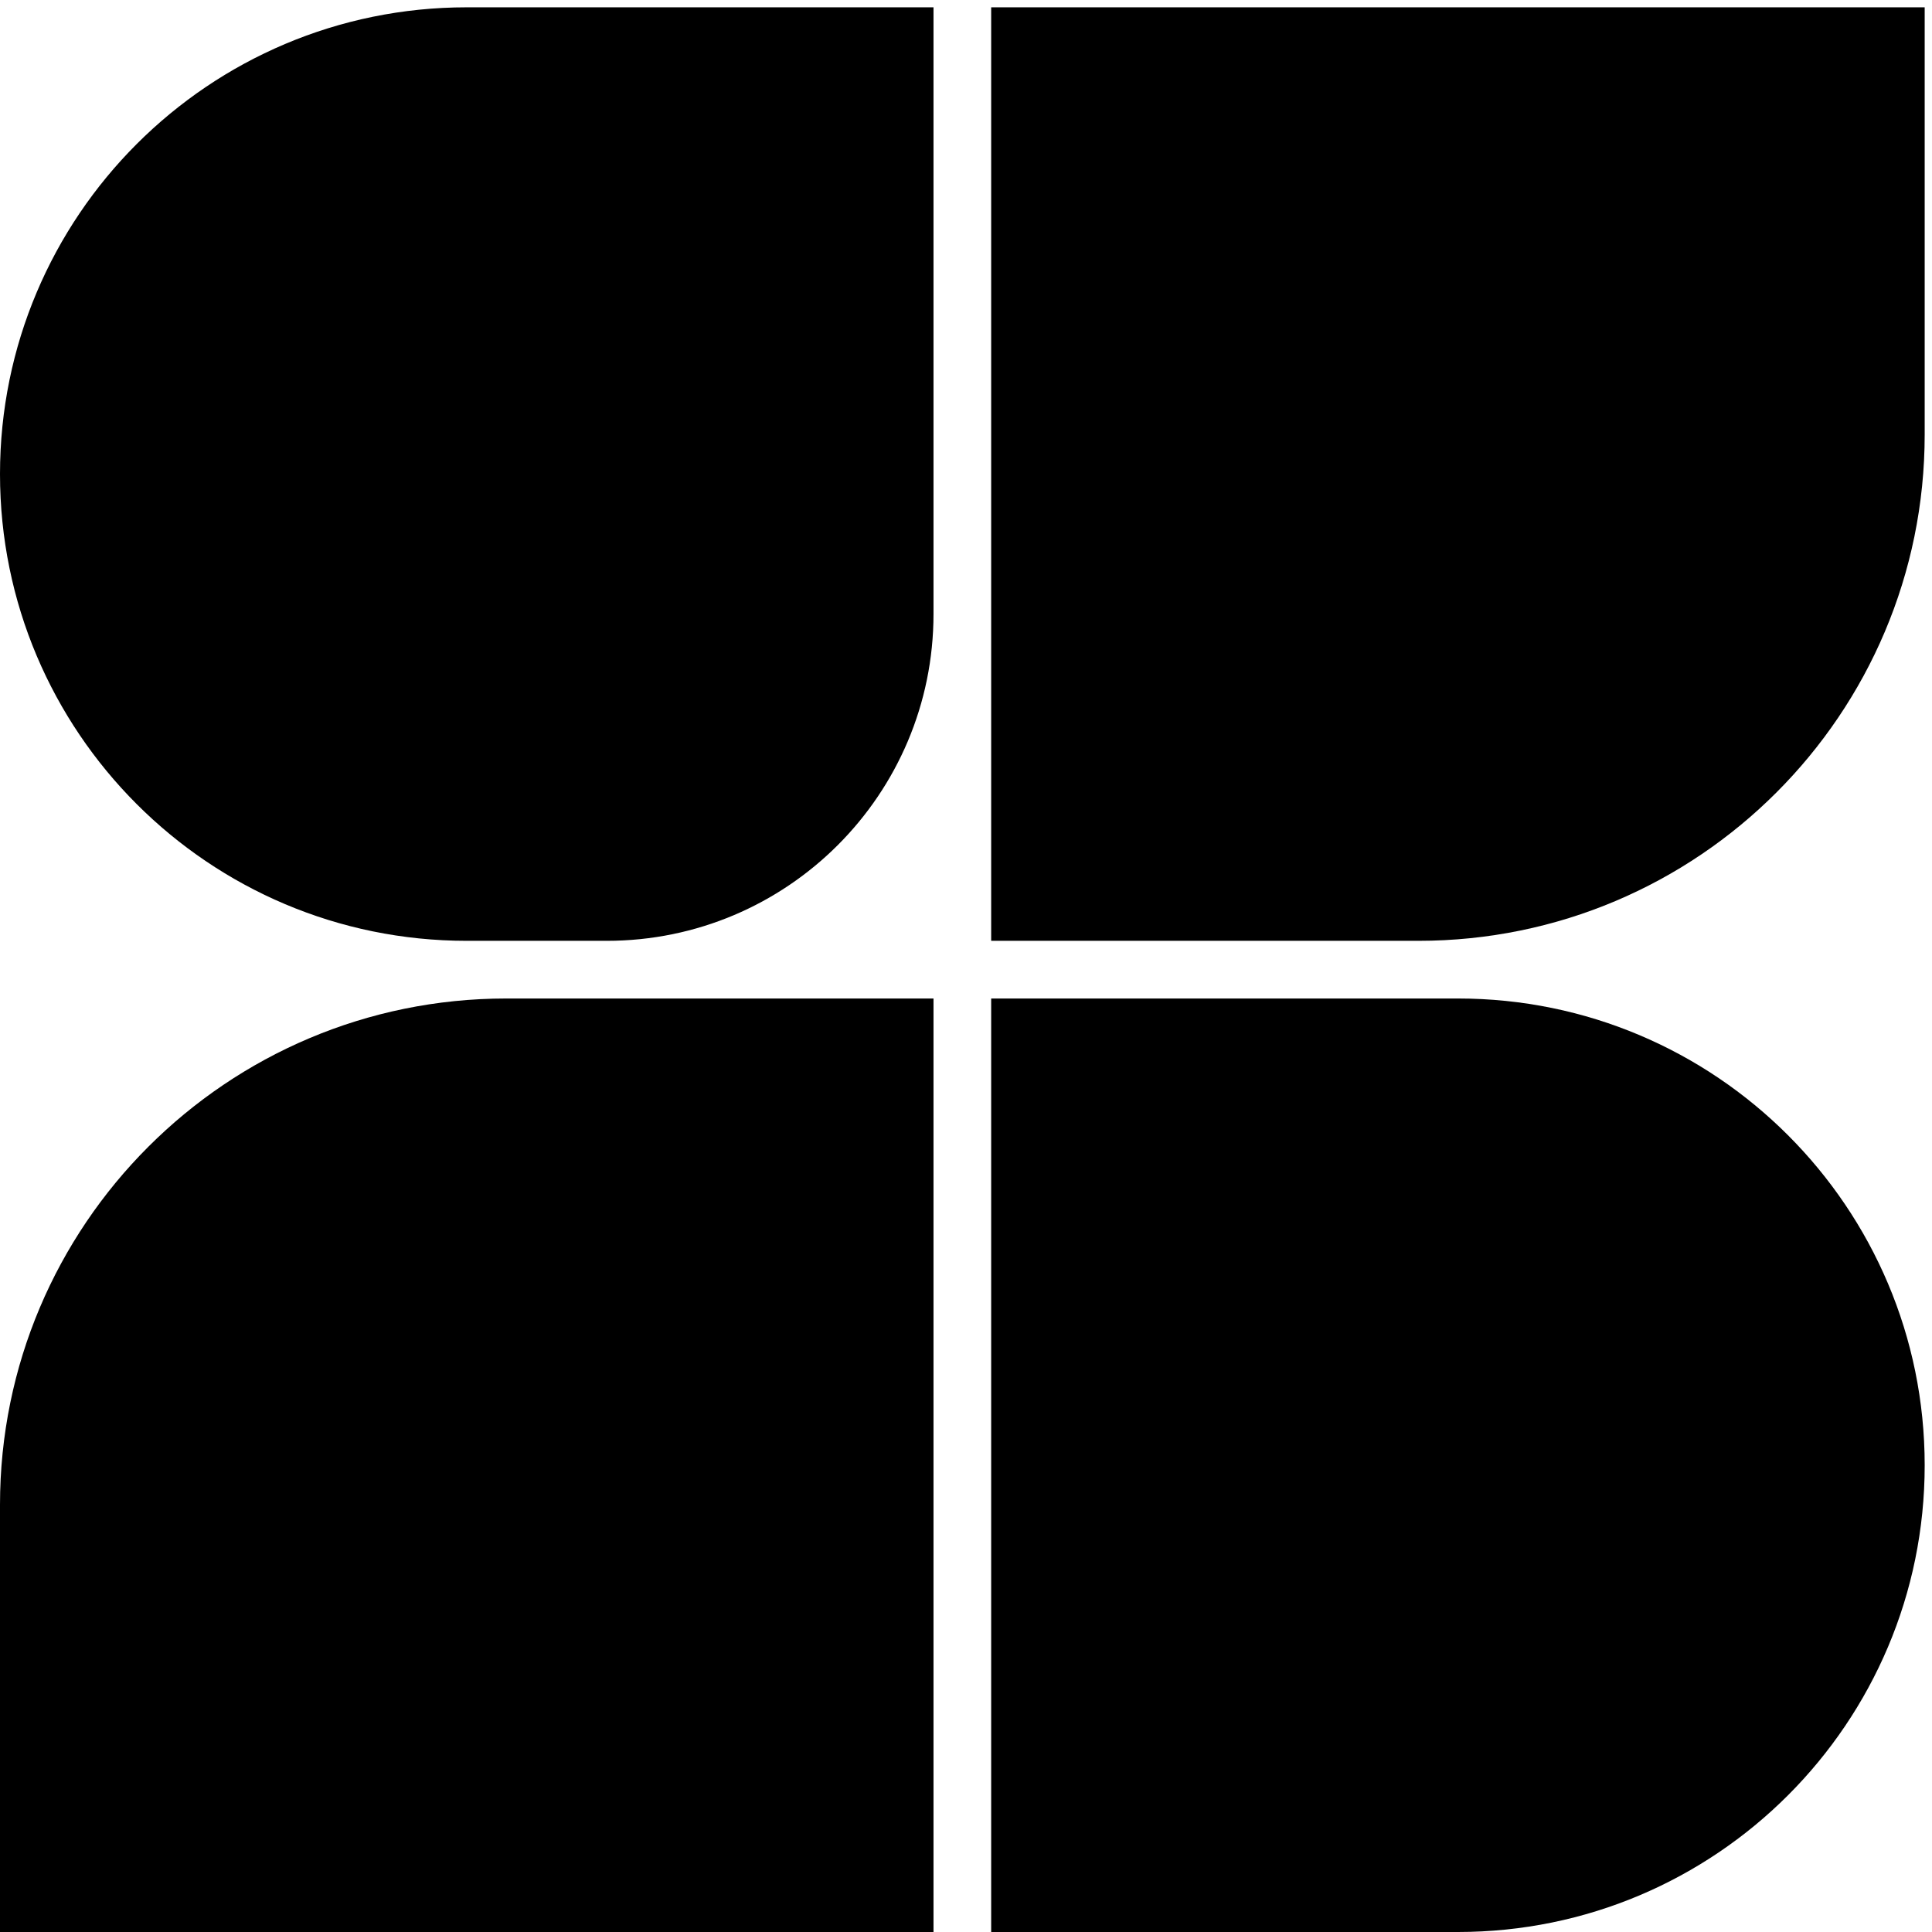
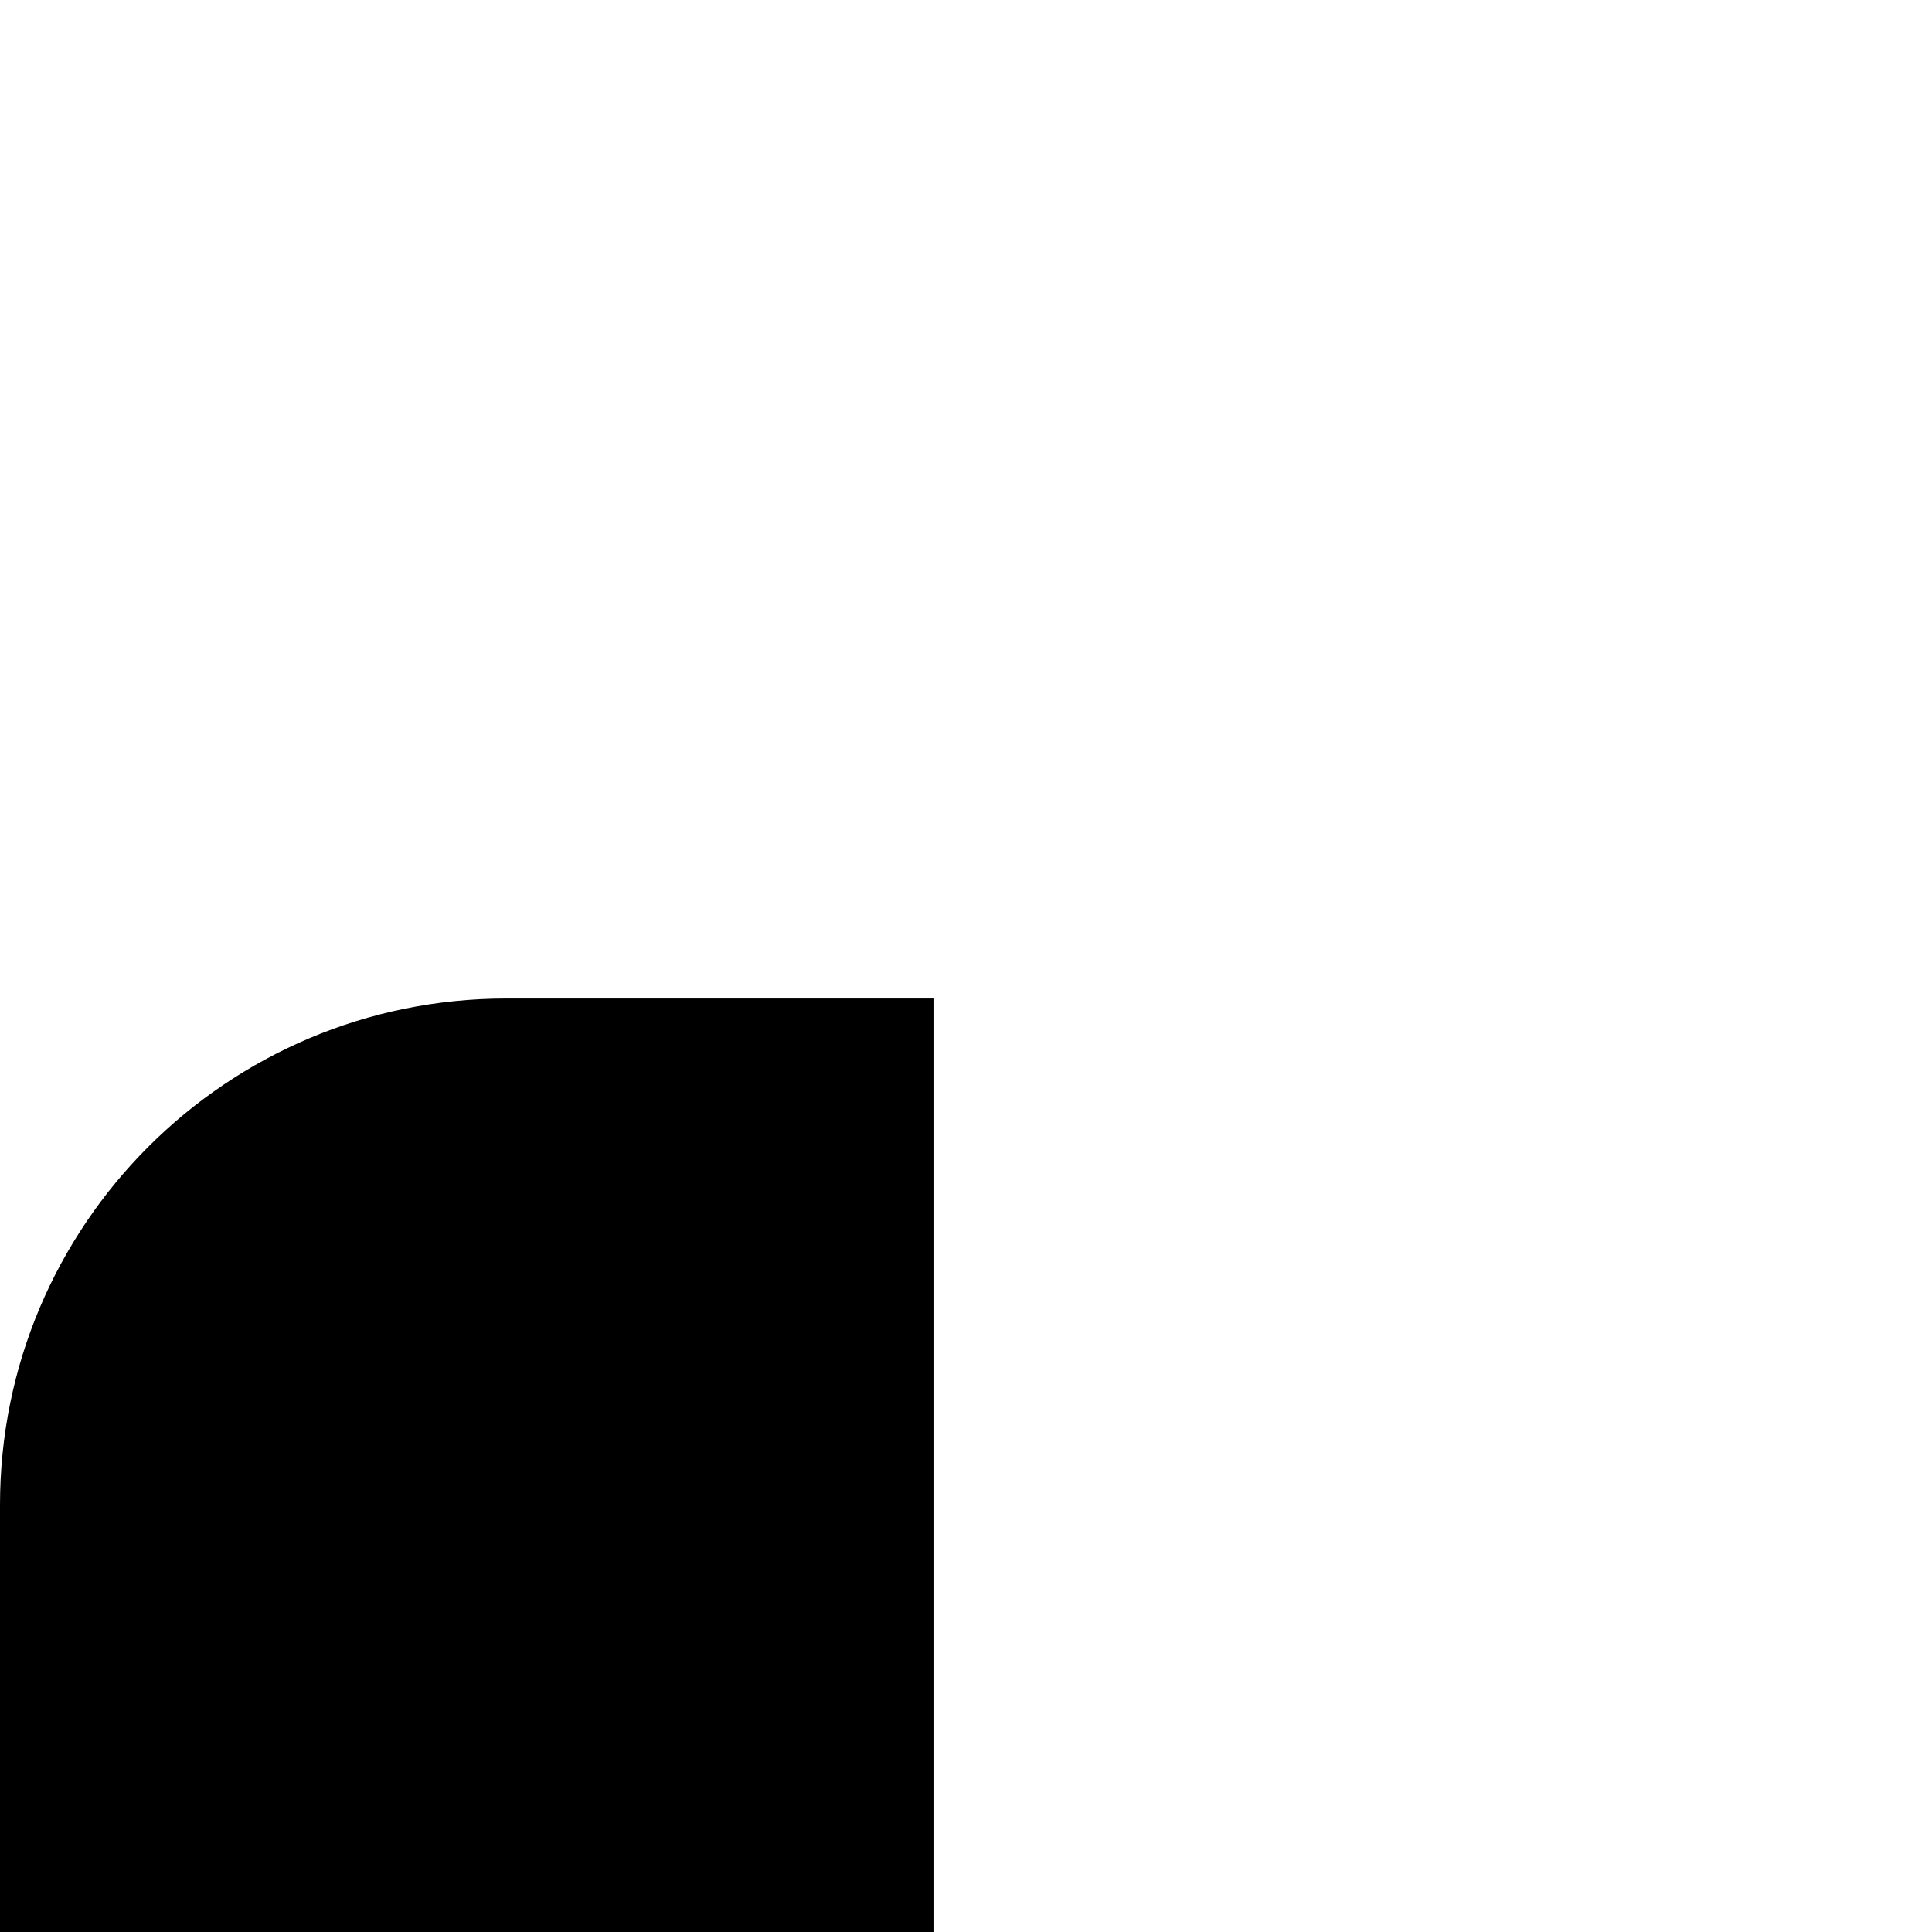
<svg xmlns="http://www.w3.org/2000/svg" width="201" height="201" viewBox="0 0 201 201" fill="none">
-   <path d="M97.119 0.761H48.56C21.741 0.761 4.57764e-05 22.502 4.57764e-05 49.321V49.321C4.57764e-05 76.14 21.741 97.881 48.56 97.881H63.119C81.897 97.881 97.119 82.658 97.119 63.881V0.761Z" fill="black" />
  <path d="M0 156.555C0 127.464 23.583 103.881 52.675 103.881H97.119V201H0V156.555Z" fill="black" />
-   <path d="M200.239 152.44C200.239 125.622 178.498 103.881 151.679 103.881H103.119V201H151.679C178.498 201 200.239 179.259 200.239 152.44V152.44Z" fill="black" />
-   <path d="M103.119 0.761H200.239V45.206C200.239 74.297 176.655 97.881 147.564 97.881H103.119V0.761Z" fill="black" />
</svg>